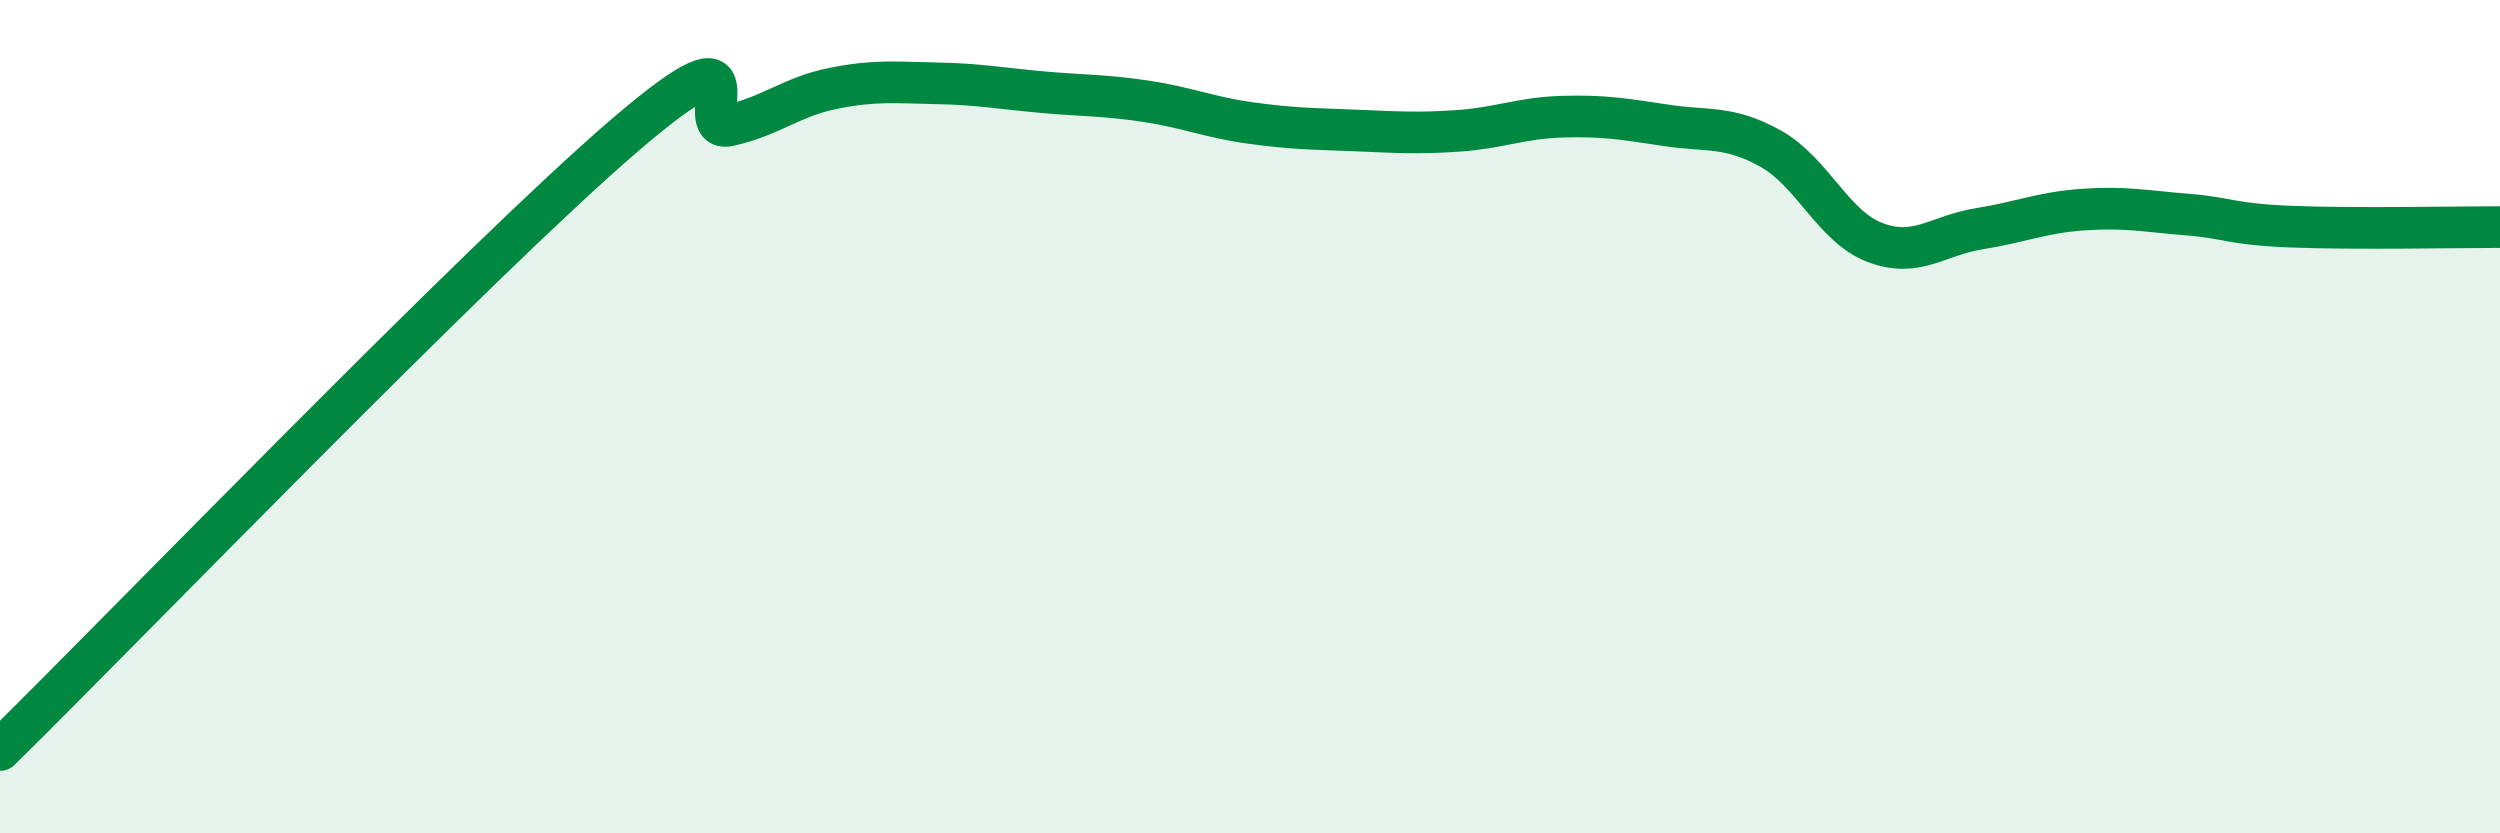
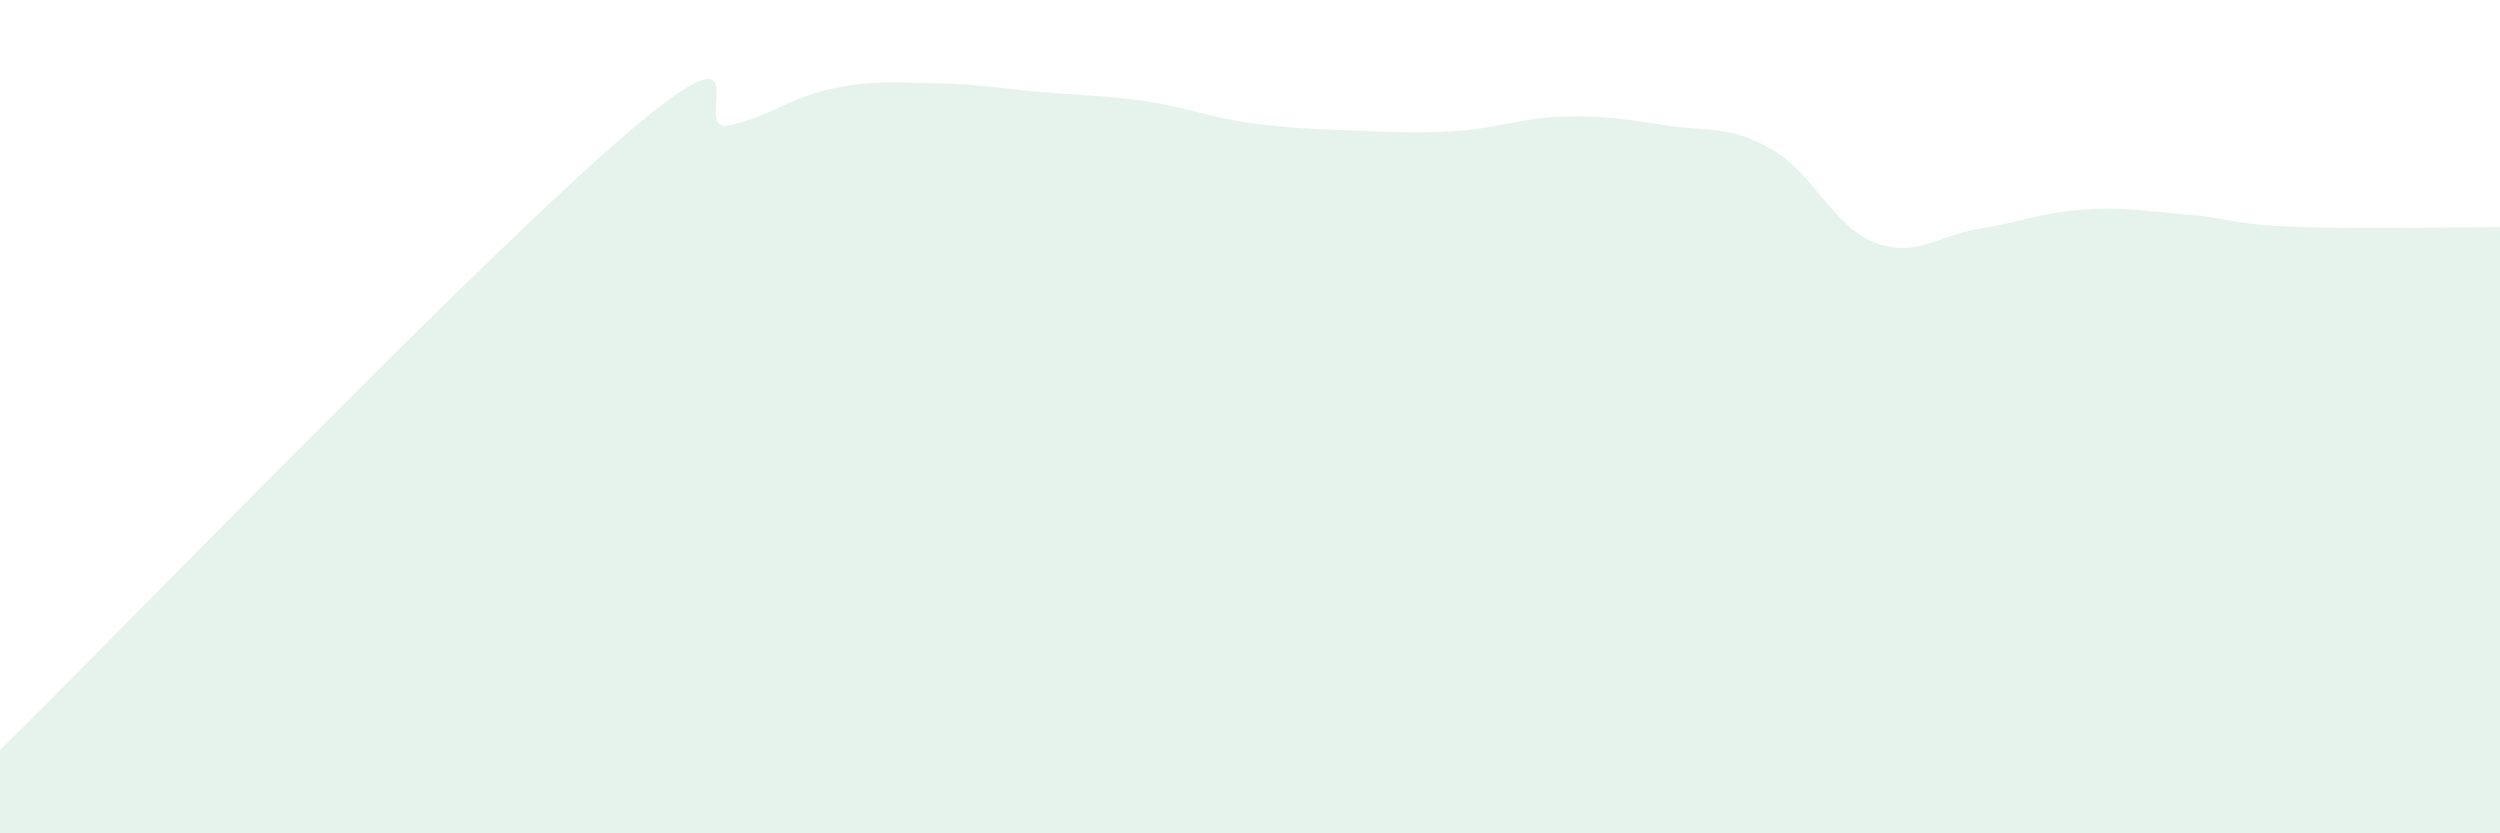
<svg xmlns="http://www.w3.org/2000/svg" width="60" height="20" viewBox="0 0 60 20">
  <path d="M 0,18 C 3,15.05 11.5,6.24 15,3.24 C 18.5,0.24 16.5,3.23 17.5,3.01 C 18.5,2.79 19,2.32 20,2.12 C 21,1.92 21.5,1.98 22.5,2 C 23.5,2.02 24,2.12 25,2.21 C 26,2.3 26.5,2.28 27.5,2.43 C 28.5,2.58 29,2.81 30,2.95 C 31,3.09 31.5,3.09 32.5,3.13 C 33.5,3.17 34,3.21 35,3.14 C 36,3.07 36.5,2.83 37.5,2.8 C 38.5,2.77 39,2.86 40,3.01 C 41,3.16 41.5,3.01 42.5,3.57 C 43.5,4.13 44,5.44 45,5.82 C 46,6.2 46.5,5.65 47.5,5.49 C 48.5,5.33 49,5.1 50,5.03 C 51,4.96 51.5,5.07 52.5,5.15 C 53.5,5.23 53.5,5.38 55,5.44 C 56.5,5.5 59,5.45 60,5.45L60 20L0 20Z" fill="#008740" opacity="0.1" stroke-linecap="round" stroke-linejoin="round" />
-   <path d="M 0,18 C 3,15.05 11.5,6.24 15,3.24 C 18.5,0.24 16.5,3.23 17.5,3.01 C 18.5,2.79 19,2.32 20,2.12 C 21,1.92 21.5,1.98 22.5,2 C 23.5,2.02 24,2.12 25,2.21 C 26,2.3 26.5,2.28 27.5,2.43 C 28.5,2.58 29,2.81 30,2.95 C 31,3.09 31.5,3.09 32.5,3.13 C 33.5,3.17 34,3.21 35,3.14 C 36,3.07 36.5,2.83 37.5,2.8 C 38.5,2.77 39,2.86 40,3.01 C 41,3.16 41.5,3.01 42.5,3.57 C 43.5,4.13 44,5.44 45,5.82 C 46,6.2 46.5,5.65 47.5,5.49 C 48.5,5.33 49,5.1 50,5.03 C 51,4.96 51.5,5.07 52.5,5.15 C 53.5,5.23 53.5,5.38 55,5.44 C 56.5,5.5 59,5.45 60,5.45" stroke="#008740" stroke-width="1" fill="none" stroke-linecap="round" stroke-linejoin="round" />
</svg>